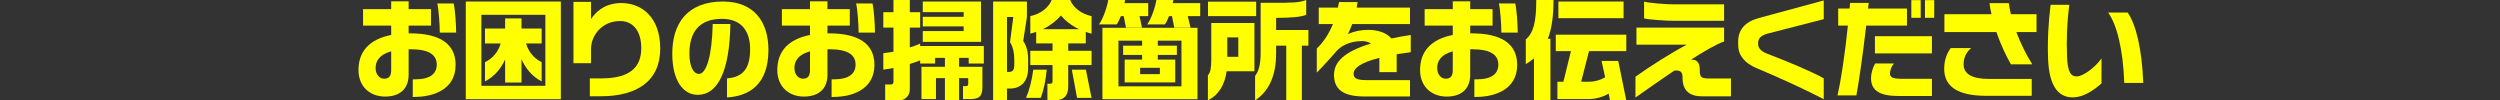
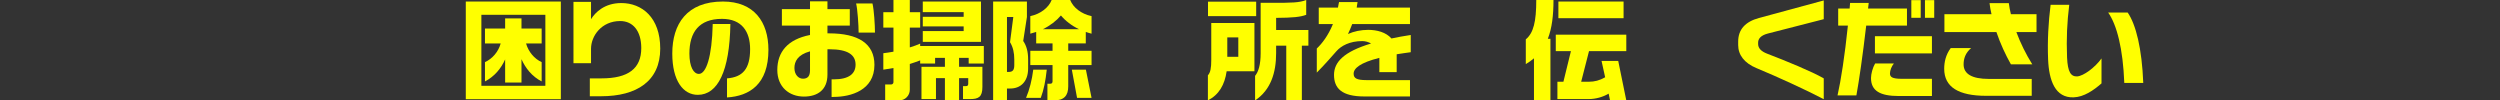
<svg xmlns="http://www.w3.org/2000/svg" id="uuid-d55dd8eb-7a9b-40aa-9a26-e484ae16df96" data-name="レイヤー_2" viewBox="0 0 1101 44.212">
  <rect x="0" y="0" width="1101" height="44.212" fill="#333333" stroke="none" />
  <g id="uuid-05cb8bff-8ba8-4a18-a4c4-0008aad2e0c7" data-name="レイヤー_2">
    <g>
      <g>
-         <path d="M182.887,42.676c-.096.048-1.008.048-1.104.048v-7.777h.96c6.913,0,9.601-2.64,9.601-6.481,0-4.272-3.312-6.769-11.473-6.769h-.912v11.185c0,6.672-4.32,9.649-10.369,9.649-6.481,0-11.713-4.225-11.713-11.713,0-7.92,4.56-13.489,14.401-15.409v-4.128h-12.385v-7.248h12.385V.576h7.681v3.457h9.841v7.248h-9.841v3.408h.672c12.913,0,20.018,4.513,20.018,13.873,0,11.233-10.417,14.065-17.762,14.113ZM172.278,22.61c-5.424,1.488-6.864,4.464-6.864,7.345,0,2.976,1.824,4.704,3.744,4.704,2.112,0,3.12-1.152,3.12-3.648v-8.401ZM193.688,14.353c0-3.12-.48-10.321-1.105-12.817h7.201c.672,2.592,1.105,9.697,1.105,12.817h-7.201Z" style="fill: #ff0;" />
        <path d="M205.133,43.684V.672h41.86v43.012h-41.86ZM240.176,6.528h-28.178v31.251h28.178V6.528ZM229.663,26.066v10.273h-7.201v-10.177c-1.776,3.984-4.656,7.489-8.881,9.697v-8.497c3.264-1.488,5.904-4.561,6.913-8.209h-6.913v-6.576h8.881v-4.465h7.201v4.465h8.88v6.576h-6.864c1.056,3.648,3.6,6.721,6.864,8.209v8.497c-4.272-2.208-7.104-5.809-8.88-9.793Z" style="fill: #ff0;" />
        <path d="M264.702,42.388h-4.944v-7.873h5.136c11.857,0,17.521-4.368,17.521-13.345,0-7.585-3.696-11.905-9.265-11.905-8.257,0-12.865,6.577-12.865,12.241v6.336h-7.729V.816h7.729v7.633c1.872-3.024,5.953-7.105,13.345-7.105,9.073,0,17.138,6.337,17.138,20.066,0,14.305-10.321,20.978-26.066,20.978Z" style="fill: #ff0;" />
        <path d="M320.172,42.916v-8.401c6.864-.528,10.177-4.128,10.177-12.865,0-7.681-3.6-13.345-12.385-13.345-10.081,0-14.353,5.856-14.353,15.265,0,5.905,1.872,8.977,4.176,8.977,3.216,0,5.761-7.489,6.097-21.986h7.776c-.336,20.738-5.521,31.203-14.353,31.203-6.336,0-11.233-6.049-11.233-18.194,0-12.913,6.336-22.898,22.322-22.898,13.681,0,20.018,8.977,20.018,21.266,0,15.218-8.352,20.354-18.241,20.978Z" style="fill: #ff0;" />
        <path d="M367.336,42.676c-.096.048-1.008.048-1.104.048v-7.777h.96c6.913,0,9.601-2.64,9.601-6.481,0-4.272-3.312-6.769-11.473-6.769h-.912v11.185c0,6.672-4.32,9.649-10.369,9.649-6.481,0-11.713-4.225-11.713-11.713,0-7.92,4.56-13.489,14.401-15.409v-4.128h-12.385v-7.248h12.385V.576h7.681v3.457h9.841v7.248h-9.841v3.408h.672c12.913,0,20.018,4.513,20.018,13.873,0,11.233-10.417,14.065-17.762,14.113ZM356.728,22.61c-5.424,1.488-6.864,4.464-6.864,7.345,0,2.976,1.824,4.704,3.744,4.704,2.112,0,3.12-1.152,3.12-3.648v-8.401ZM378.138,14.353c0-3.12-.48-10.321-1.104-12.817h7.2c.672,2.592,1.105,9.697,1.105,12.817h-7.201Z" style="fill: #ff0;" />
        <path d="M426.603,27.986v-2.496h-4.225v3.936h10.273v8.833c0,4.512-1.728,5.377-5.568,5.377h-2.976v-5.712h1.296c.672,0,1.008-.288,1.008-1.008v-2.496h-4.033v9.793h-6.24v-9.793h-3.937v9.217h-6.384v-14.21h10.321v-3.936h-4.32v2.496h-6.577v-1.392c-1.392.528-2.88,1.056-4.561,1.584v11.329c0,2.592-2.064,4.705-4.705,4.705h-6.144v-7.009h2.592c.624,0,1.056-.48,1.056-1.008v-6.24c-1.536.288-3.024.528-4.464.72v-7.248c1.344-.144,2.833-.384,4.464-.672v-10.609h-4.464v-6.769h4.464V0h7.201v5.377h4.561v6.769h-4.561v8.737c1.68-.528,3.216-1.056,4.561-1.68v1.056h28.034v7.729h-6.672ZM406.393,18.434v-4.752h18.002v-2.064h-18.002v-4.224h18.002v-2.064h-18.002V.672h25.634v17.762h-25.634Z" style="fill: #ff0;" />
        <path d="M444.96,38.979h-1.488v5.233h-6.097V.672h14.881v6.816l-1.632,10.561c1.44,2.064,2.16,4.752,2.16,8.065v4.032c0,5.953-3.456,8.832-7.825,8.832ZM446.689,26.162c0-2.88-.528-5.377-1.872-7.585l1.44-11.089h-2.784v24.194h.768c1.968,0,2.448-1.104,2.448-3.072v-2.448ZM458.354,43.107h-6.481c1.488-3.552,2.64-7.969,3.168-12.433h5.953c-.528,4.896-1.296,8.929-2.64,12.433ZM470.451,28.658v9.361c0,4.128-1.872,6.193-6.24,6.193h-2.928v-7.345h1.296c.624,0,.96-.384.96-1.008v-7.201h-9.793v-6.289h9.793v-3.264h-7.2v-5.04c-.864.288-1.68.528-2.592.768v-7.729c4.56-.96,8.112-3.792,9.409-7.104h8.161c1.296,3.312,4.849,6.144,9.409,7.104v7.729c-.912-.24-1.776-.48-2.544-.768v5.04h-7.729v3.264h10.273v6.289h-10.273ZM467.235,6.816c-2.017,2.352-4.705,4.464-7.969,6.048h15.937c-3.312-1.584-6-3.696-7.968-6.048ZM474.339,43.107l-2.304-12.433h6.192l2.496,12.433h-6.384Z" style="fill: #ff0;" />
-         <path d="M501.832,7.104l1.104,5.04h-7.056l-1.008-5.04h-1.248c-.528,1.392-1.152,2.688-1.824,3.648h-7.825c1.776-2.353,3.648-7.729,4.081-10.753h7.44l-.288,1.392h10.465v5.712h-3.84ZM485.51,43.684V12.241h41.859v31.443h-41.859ZM520.313,17.905h-10.417v2.208h8.4v4.08h-8.4v2.064h7.681v10.033h-22.274v-10.033h7.681v-2.064h-8.353v-4.08h8.353v-2.208h-10.417v20.114h27.747v-20.114ZM510.809,29.858h-8.689v2.784h8.689v-2.784ZM523.098,7.104l1.2,5.04h-7.152l-1.008-5.04h-1.296c-.528,1.392-1.152,2.688-1.824,3.648h-7.825c1.776-2.256,3.648-7.825,4.081-10.753h7.488l-.288,1.392h12.097v5.712h-5.472Z" style="fill: #ff0;" />
        <path d="M540.212,31.395c-.864,5.953-3.36,10.321-8.257,12.817v-11.041c1.152-1.248,1.488-3.312,1.488-6.769V10.129h19.01v21.266h-12.241ZM532.003,7.104V.72h21.218v6.385h-21.218ZM545.348,16.465h-4.848v8.544h4.848v-8.544ZM573.335,20.114v24.098h-6.865v-24.098h-4.464v3.312c0,8.497-2.304,16.178-9.265,20.786v-10.801c1.488-1.824,2.448-4.896,2.448-10.033V1.248h4.993c8.641,0,12.097-.048,15.073-1.248v6.528c-2.592.96-5.953,1.296-13.249,1.344v5.329h14.209v6.913h-2.88Z" style="fill: #ff0;" />
        <path d="M615.099,23.906v7.873h-7.632v-6.289c-8.449,2.112-11.329,4.608-11.329,6.96,0,1.968,1.248,2.832,5.665,2.832h19.154v7.201h-20.114c-9.937,0-13.345-3.6-13.345-9.505,0-5.568,4.224-10.177,16.321-13.825-1.2-.672-2.544-1.056-3.888-1.056-5.569,0-9.313,2.112-11.377,4.464-1.344,1.488-5.377,6.192-8.641,9.409v-10.609c2.256-2.112,4.993-5.617,7.105-10.753h-6.241V3.36h8.449c.192-.768.336-1.585.48-2.448h8.161c-.096.864-.24,1.68-.384,2.448h23.474v7.248h-25.442c-.528,1.488-1.2,2.928-1.872,4.368,2.688-1.2,5.712-1.824,8.929-1.824,3.84,0,7.825,1.056,10.225,3.792,2.592-.576,5.425-1.056,8.497-1.536v7.585c-2.256.288-4.32.624-6.193.912Z" style="fill: #ff0;" />
-         <path d="M650.407,42.676c-.096.048-1.008.048-1.104.048v-7.777h.96c6.913,0,9.601-2.64,9.601-6.481,0-4.272-3.312-6.769-11.473-6.769h-.912v11.185c0,6.672-4.32,9.649-10.369,9.649-6.481,0-11.713-4.225-11.713-11.713,0-7.92,4.56-13.489,14.401-15.409v-4.128h-12.385v-7.248h12.385V.576h7.681v3.457h9.841v7.248h-9.841v3.408h.672c12.913,0,20.018,4.513,20.018,13.873,0,11.233-10.417,14.065-17.762,14.113ZM639.798,22.61c-5.424,1.488-6.864,4.464-6.864,7.345,0,2.976,1.824,4.704,3.744,4.704,2.112,0,3.12-1.152,3.12-3.648v-8.401ZM661.208,14.353c0-3.12-.48-10.321-1.104-12.817h7.2c.672,2.592,1.105,9.697,1.105,12.817h-7.201Z" style="fill: #ff0;" />
        <path d="M681.658,17.089h1.152v27.123h-7.248v-18.53c-1.105.96-2.256,1.728-3.601,2.544v-10.897c3.408-2.832,4.608-7.824,4.608-17.329h7.585c0,6.769-.672,12.433-2.497,17.089ZM709.069,44.212l-.624-2.977c-2.497,1.488-5.713,2.4-8.881,2.4h-13.681v-7.633h2.64l3.312-13.489h-6.673v-7.248h31.059v7.248h-16.418l-3.456,13.489h3.312c2.592,0,4.801-.576,7.249-1.968l-1.585-7.201h7.345l3.552,17.378h-7.152ZM686.315,8.017V.672h28.706v7.345h-28.706Z" style="fill: #ff0;" />
-         <path d="M749.638,42.435c-5.377,0-8.641-2.352-8.641-8.161,0-2.304-.576-3.504-3.648-3.168-6.193,4.176-12.433,8.545-17.09,11.857v-9.168c6.481-4.657,15.746-10.513,22.562-14.113h-22.13v-7.537h38.595v6.144c-3.024.96-8.449,4.08-14.545,7.969,3.072-.144,3.84,1.872,3.84,4.656,0,3.072.576,3.648,4.128,3.648h9.601v7.873h-12.673ZM737.493,9.168c-3.888,0-11.281-.528-13.441-1.056V.72c2.208.624,9.601,1.2,13.489,1.2h21.746v7.248h-21.794Z" style="fill: #ff0;" />
        <path d="M773.559,30.002c-5.328-2.208-8.065-5.809-8.065-10.129v-1.584c0-5.281,3.12-8.737,9.169-10.369l28.515-7.729v8.257l-24.674,6.336c-3.265.864-4.225,2.448-4.225,3.984v.624c0,1.872,1.392,3.264,4.032,4.272,8.401,3.216,19.634,7.825,24.867,10.849v9.169c-7.489-3.937-20.45-9.889-29.619-13.681Z" style="fill: #ff0;" />
        <path d="M821.876,11.281c-1.536,13.201-3.12,24.146-4.32,30.723h-8.305c1.488-6.528,3.216-17.666,4.561-30.723h-4.272V3.744h5.04c.049-.816.144-1.632.192-2.448h8.209c-.097.816-.192,1.632-.288,2.448h17.138v7.537h-17.954ZM836.278,42.291c-8.305,0-12.289-2.304-12.289-7.921,0-1.776.72-4.56,1.824-6.432h8.257c-1.008,1.248-1.728,3.024-1.728,4.416,0,1.536.912,2.353,5.232,2.353h13.249v7.585h-14.545ZM825.717,23.522v-7.585h25.105v7.585h-25.105ZM841.75,7.825V.048h4.128v7.777h-4.128ZM847.75,7.825V.048h4.081v7.777h-4.081Z" style="fill: #ff0;" />
        <path d="M874.706,42.195c-12.146,0-18.481-3.84-18.481-11.905,0-2.88.672-6.192,2.88-9.121h8.977c-2.544,2.208-3.312,4.656-3.312,7.2,0,4.177,3.696,6.385,11.04,6.385h18.962v7.44h-20.065ZM888.002,14.113c1.824,4.896,4.272,9.841,7.009,14.209h-9.409c-2.304-4.08-4.608-8.977-6.384-14.209h-22.898v-7.873h20.738c-.385-1.584-.673-3.216-.864-4.848h8.496c.192,1.536.48,3.168.912,4.848h11.281v7.873h-8.881Z" style="fill: #ff0;" />
        <path d="M913.215,42.868c-8.065.288-10.849-7.297-11.232-16.706-.336-8.352.144-16.418,1.103-24.05h8.209c-.96,7.729-1.296,14.881-.96,23.234.288,6.481,1.728,8.4,4.416,8.305,2.785-.144,7.921-3.937,10.753-7.921v10.993c-3.504,3.072-7.776,6-12.289,6.144ZM935.538,36.531c-.576-15.074-3.265-25.586-7.104-31.011h8.593c3.648,5.28,6.288,15.937,6.864,31.011h-8.352Z" style="fill: #ff0;" />
      </g>
-       <rect y="10.463" width="1101" height="17" style="fill: none;" />
    </g>
  </g>
</svg>